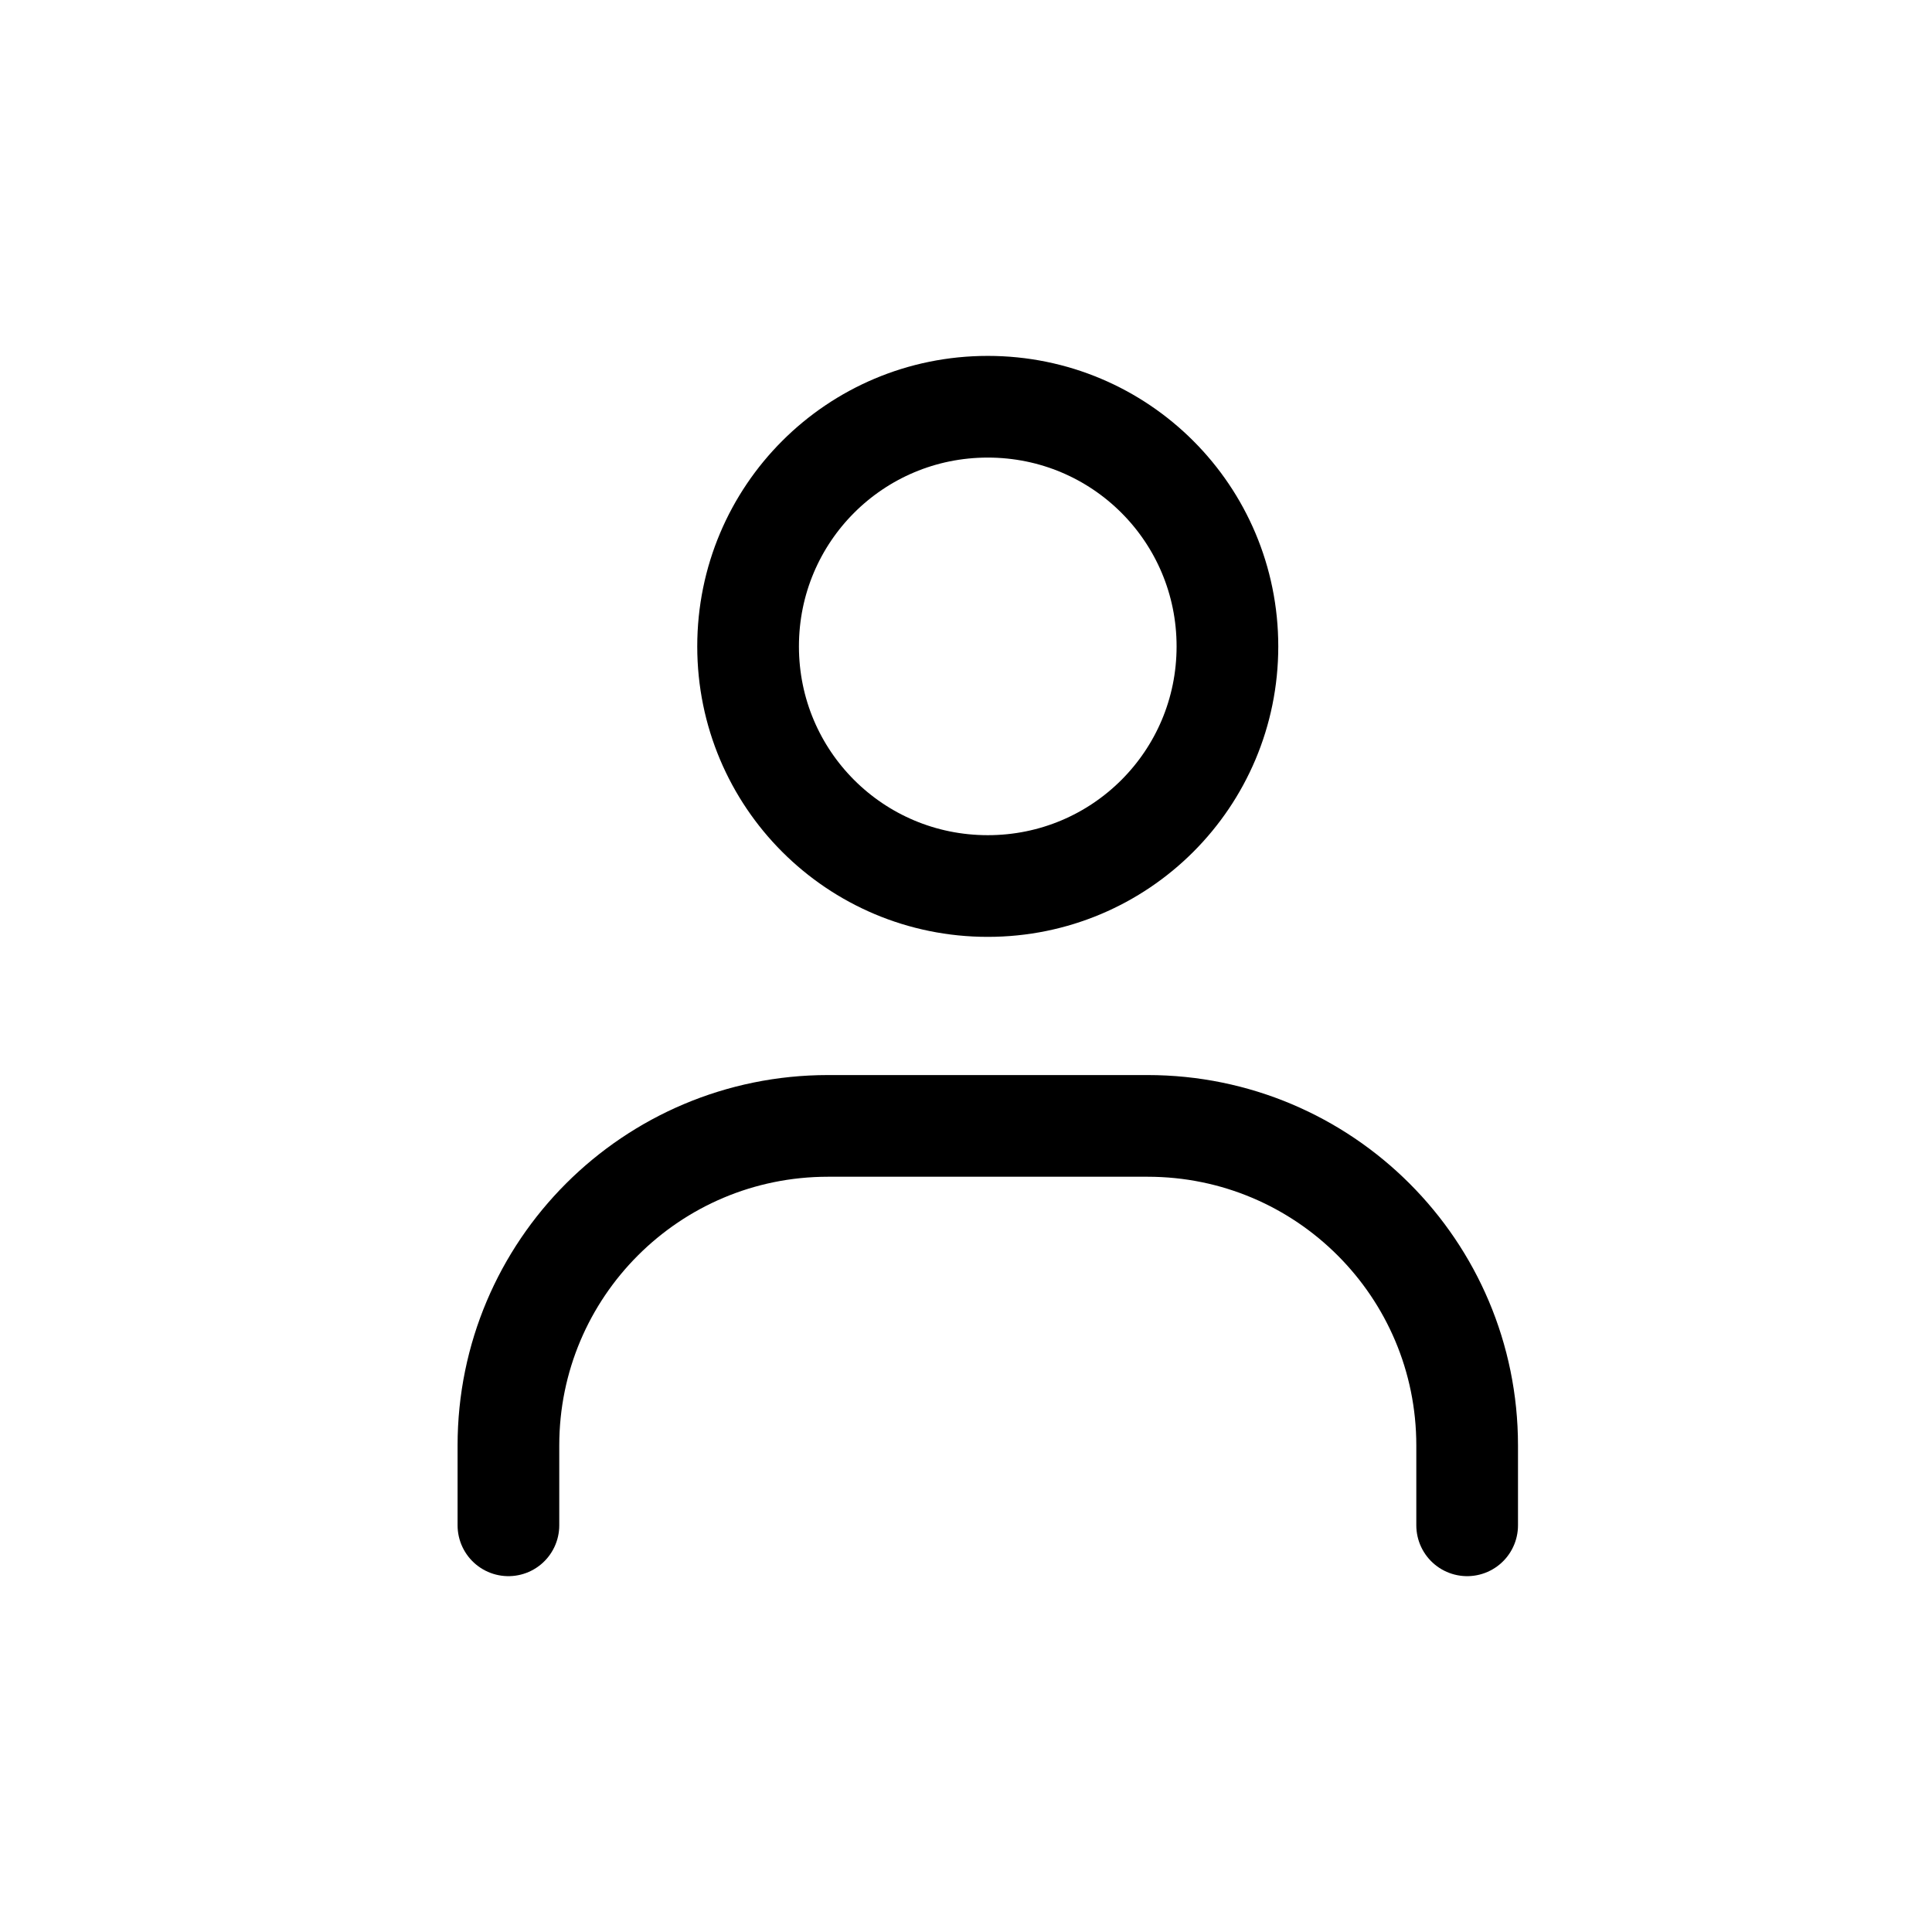
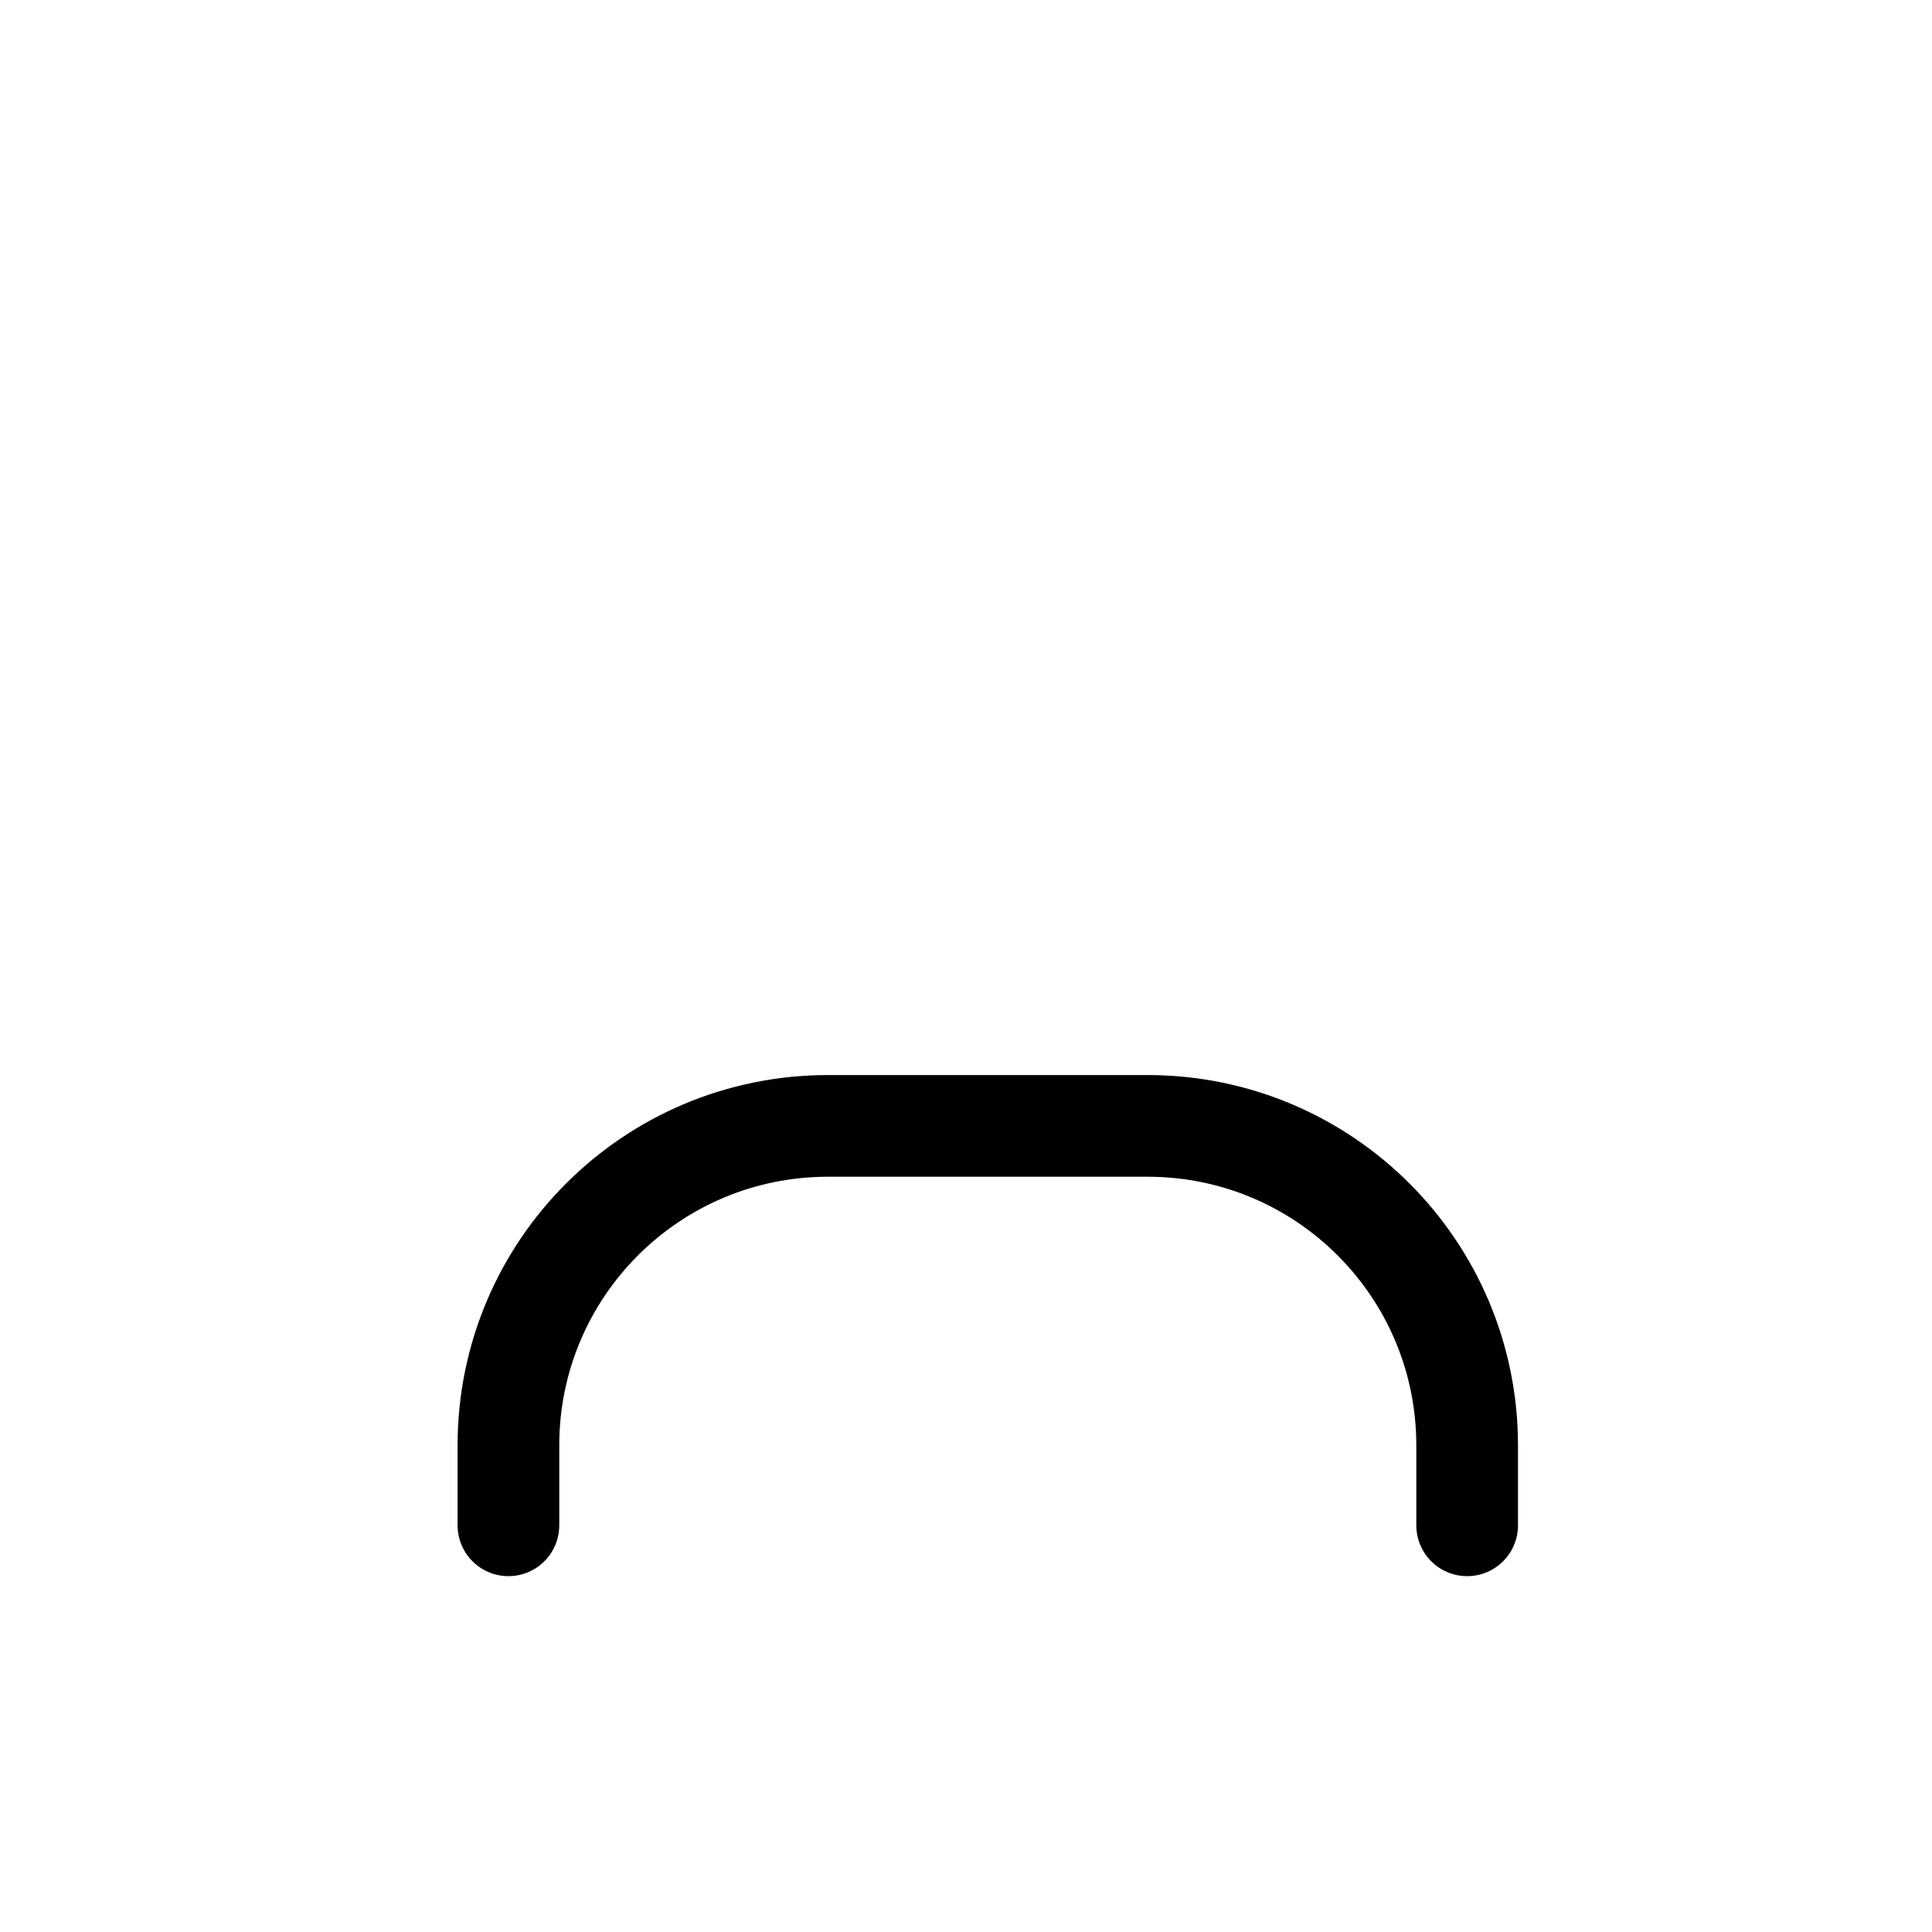
<svg xmlns="http://www.w3.org/2000/svg" width="38" height="38" viewBox="0 0 38 38" fill="none">
  <path d="M10 30.001V28.43C10 24.957 12.813 22.145 16.286 22.145H22.571C26.044 22.145 28.857 24.957 28.857 28.43V30.001" stroke="black" stroke-width="2" stroke-linecap="round" stroke-linejoin="round" />
-   <path d="M19.428 17.427C16.82 17.427 14.714 15.322 14.714 12.714C14.714 10.105 16.82 8 19.428 8C22.037 8 24.142 10.105 24.142 12.714C24.142 15.322 22.037 17.427 19.428 17.427Z" stroke="black" stroke-width="2" stroke-linecap="round" stroke-linejoin="round" />
</svg>